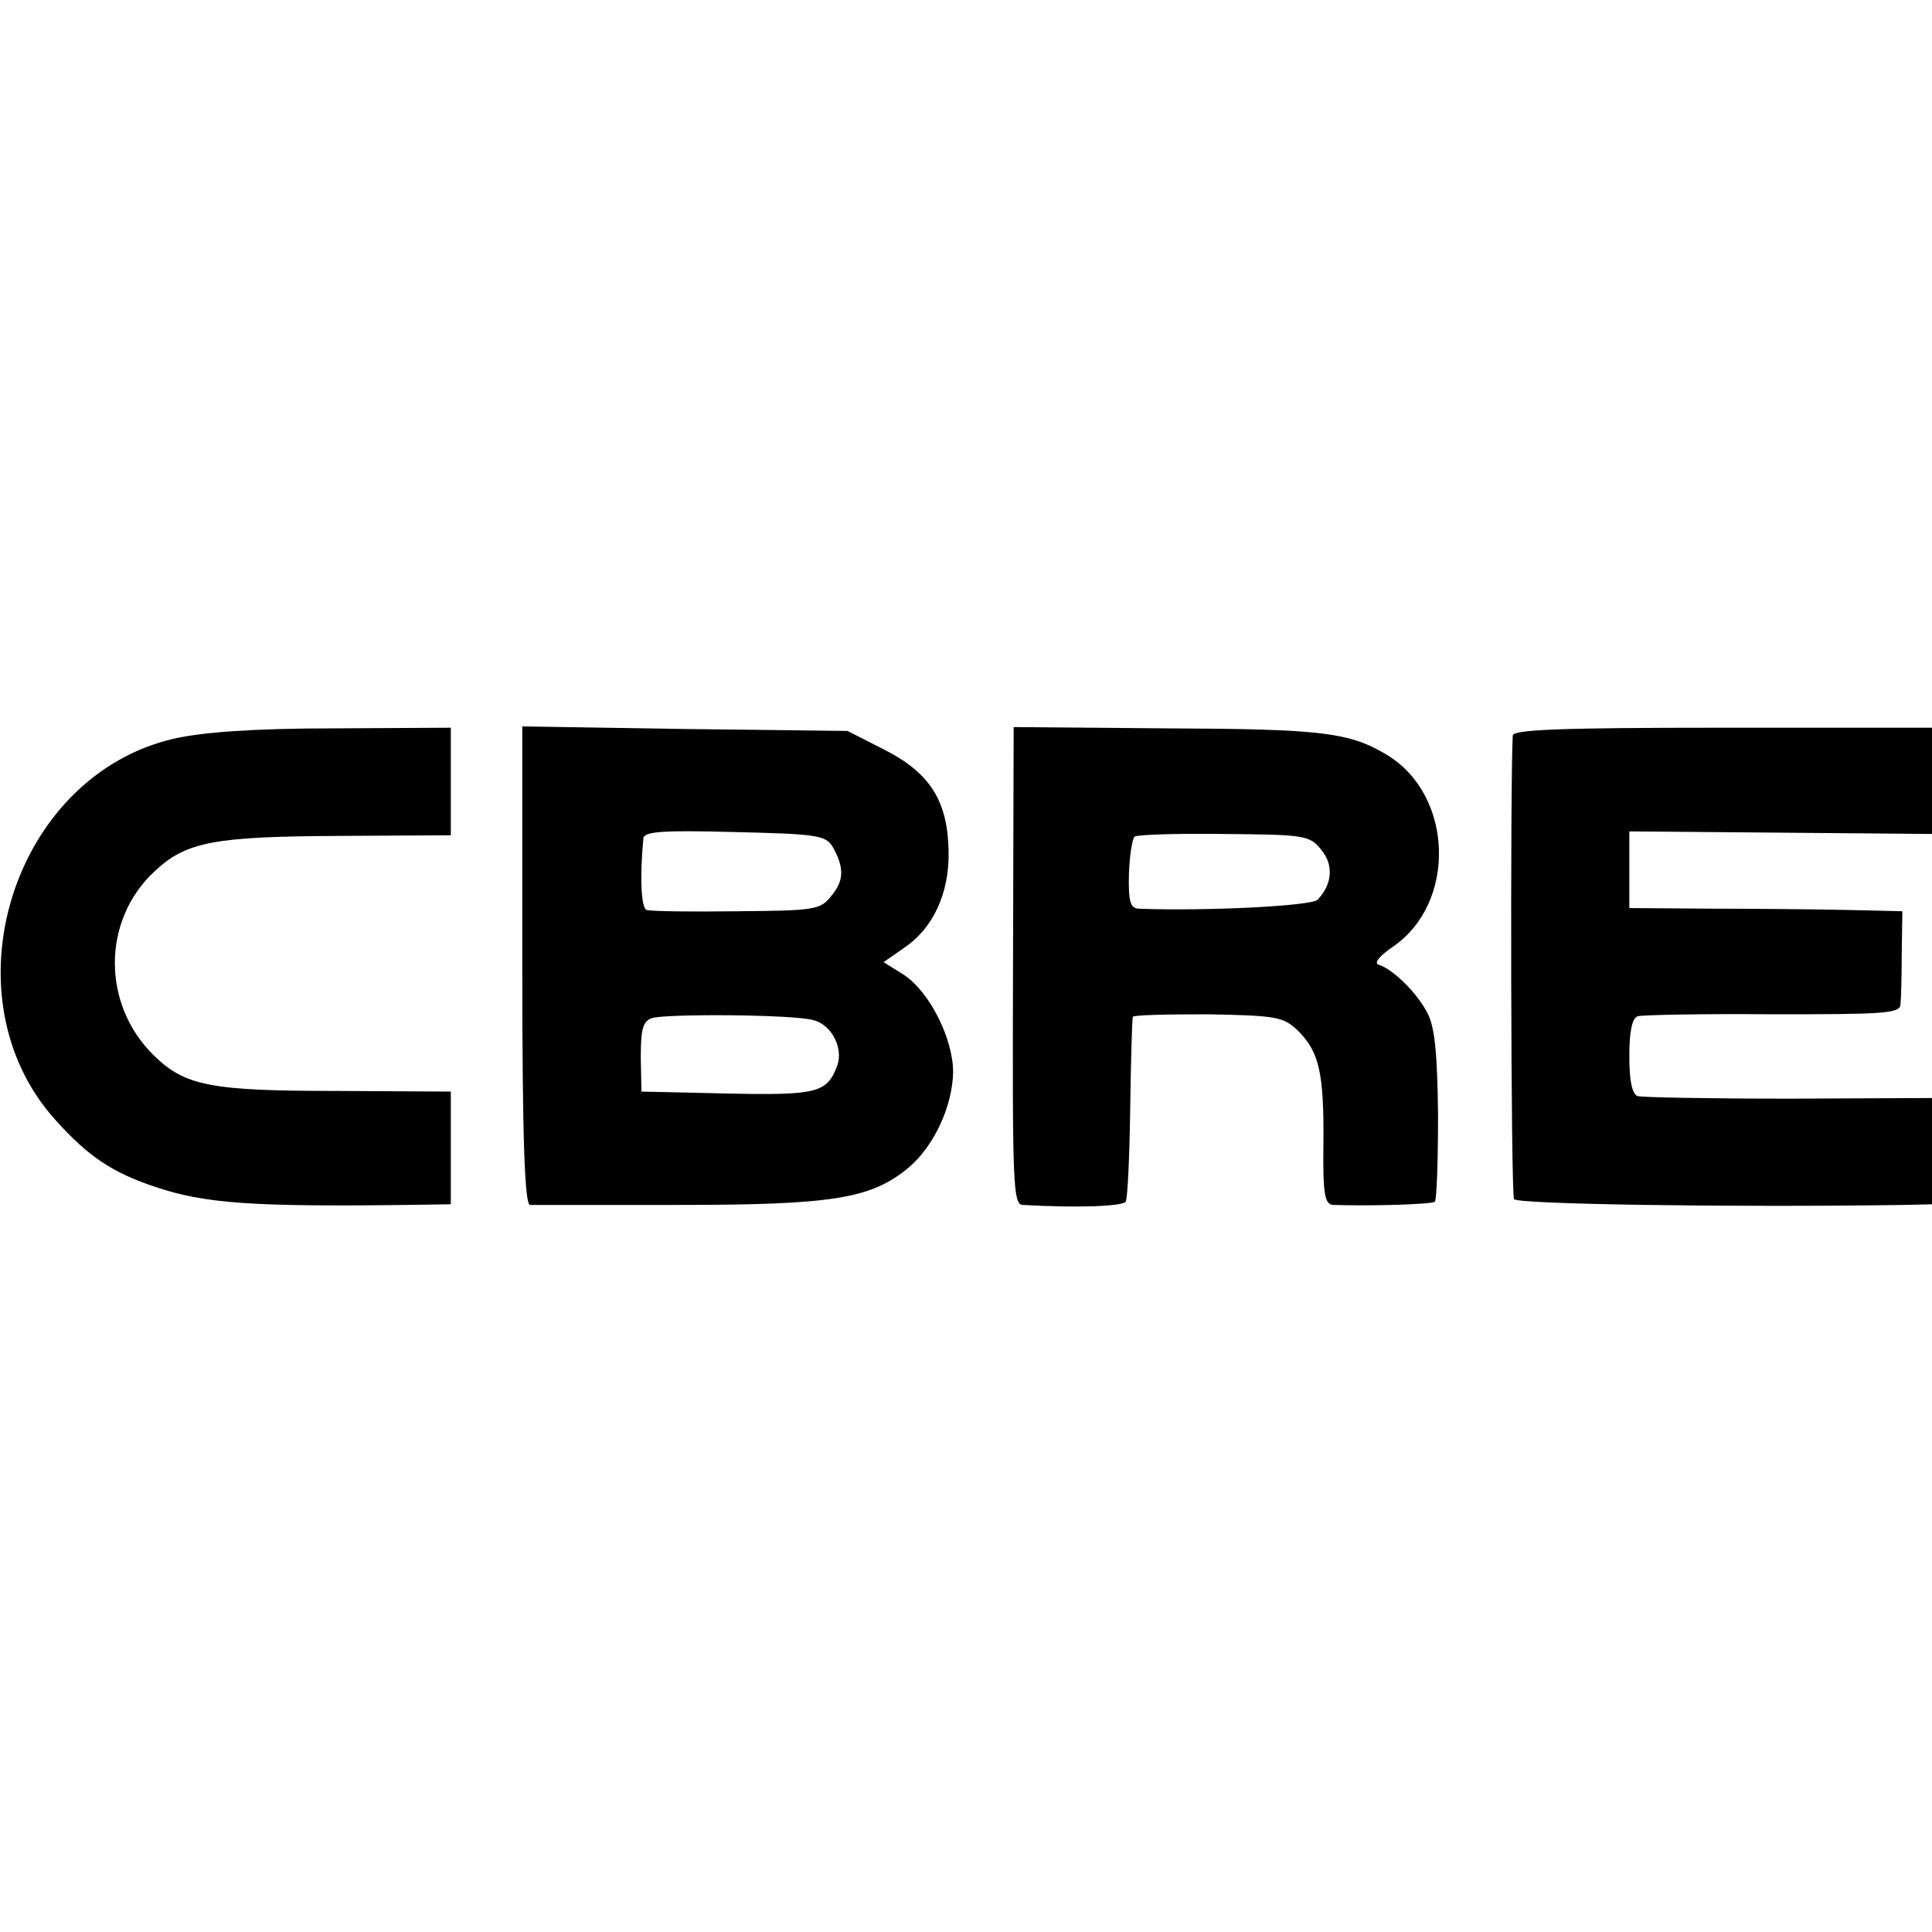
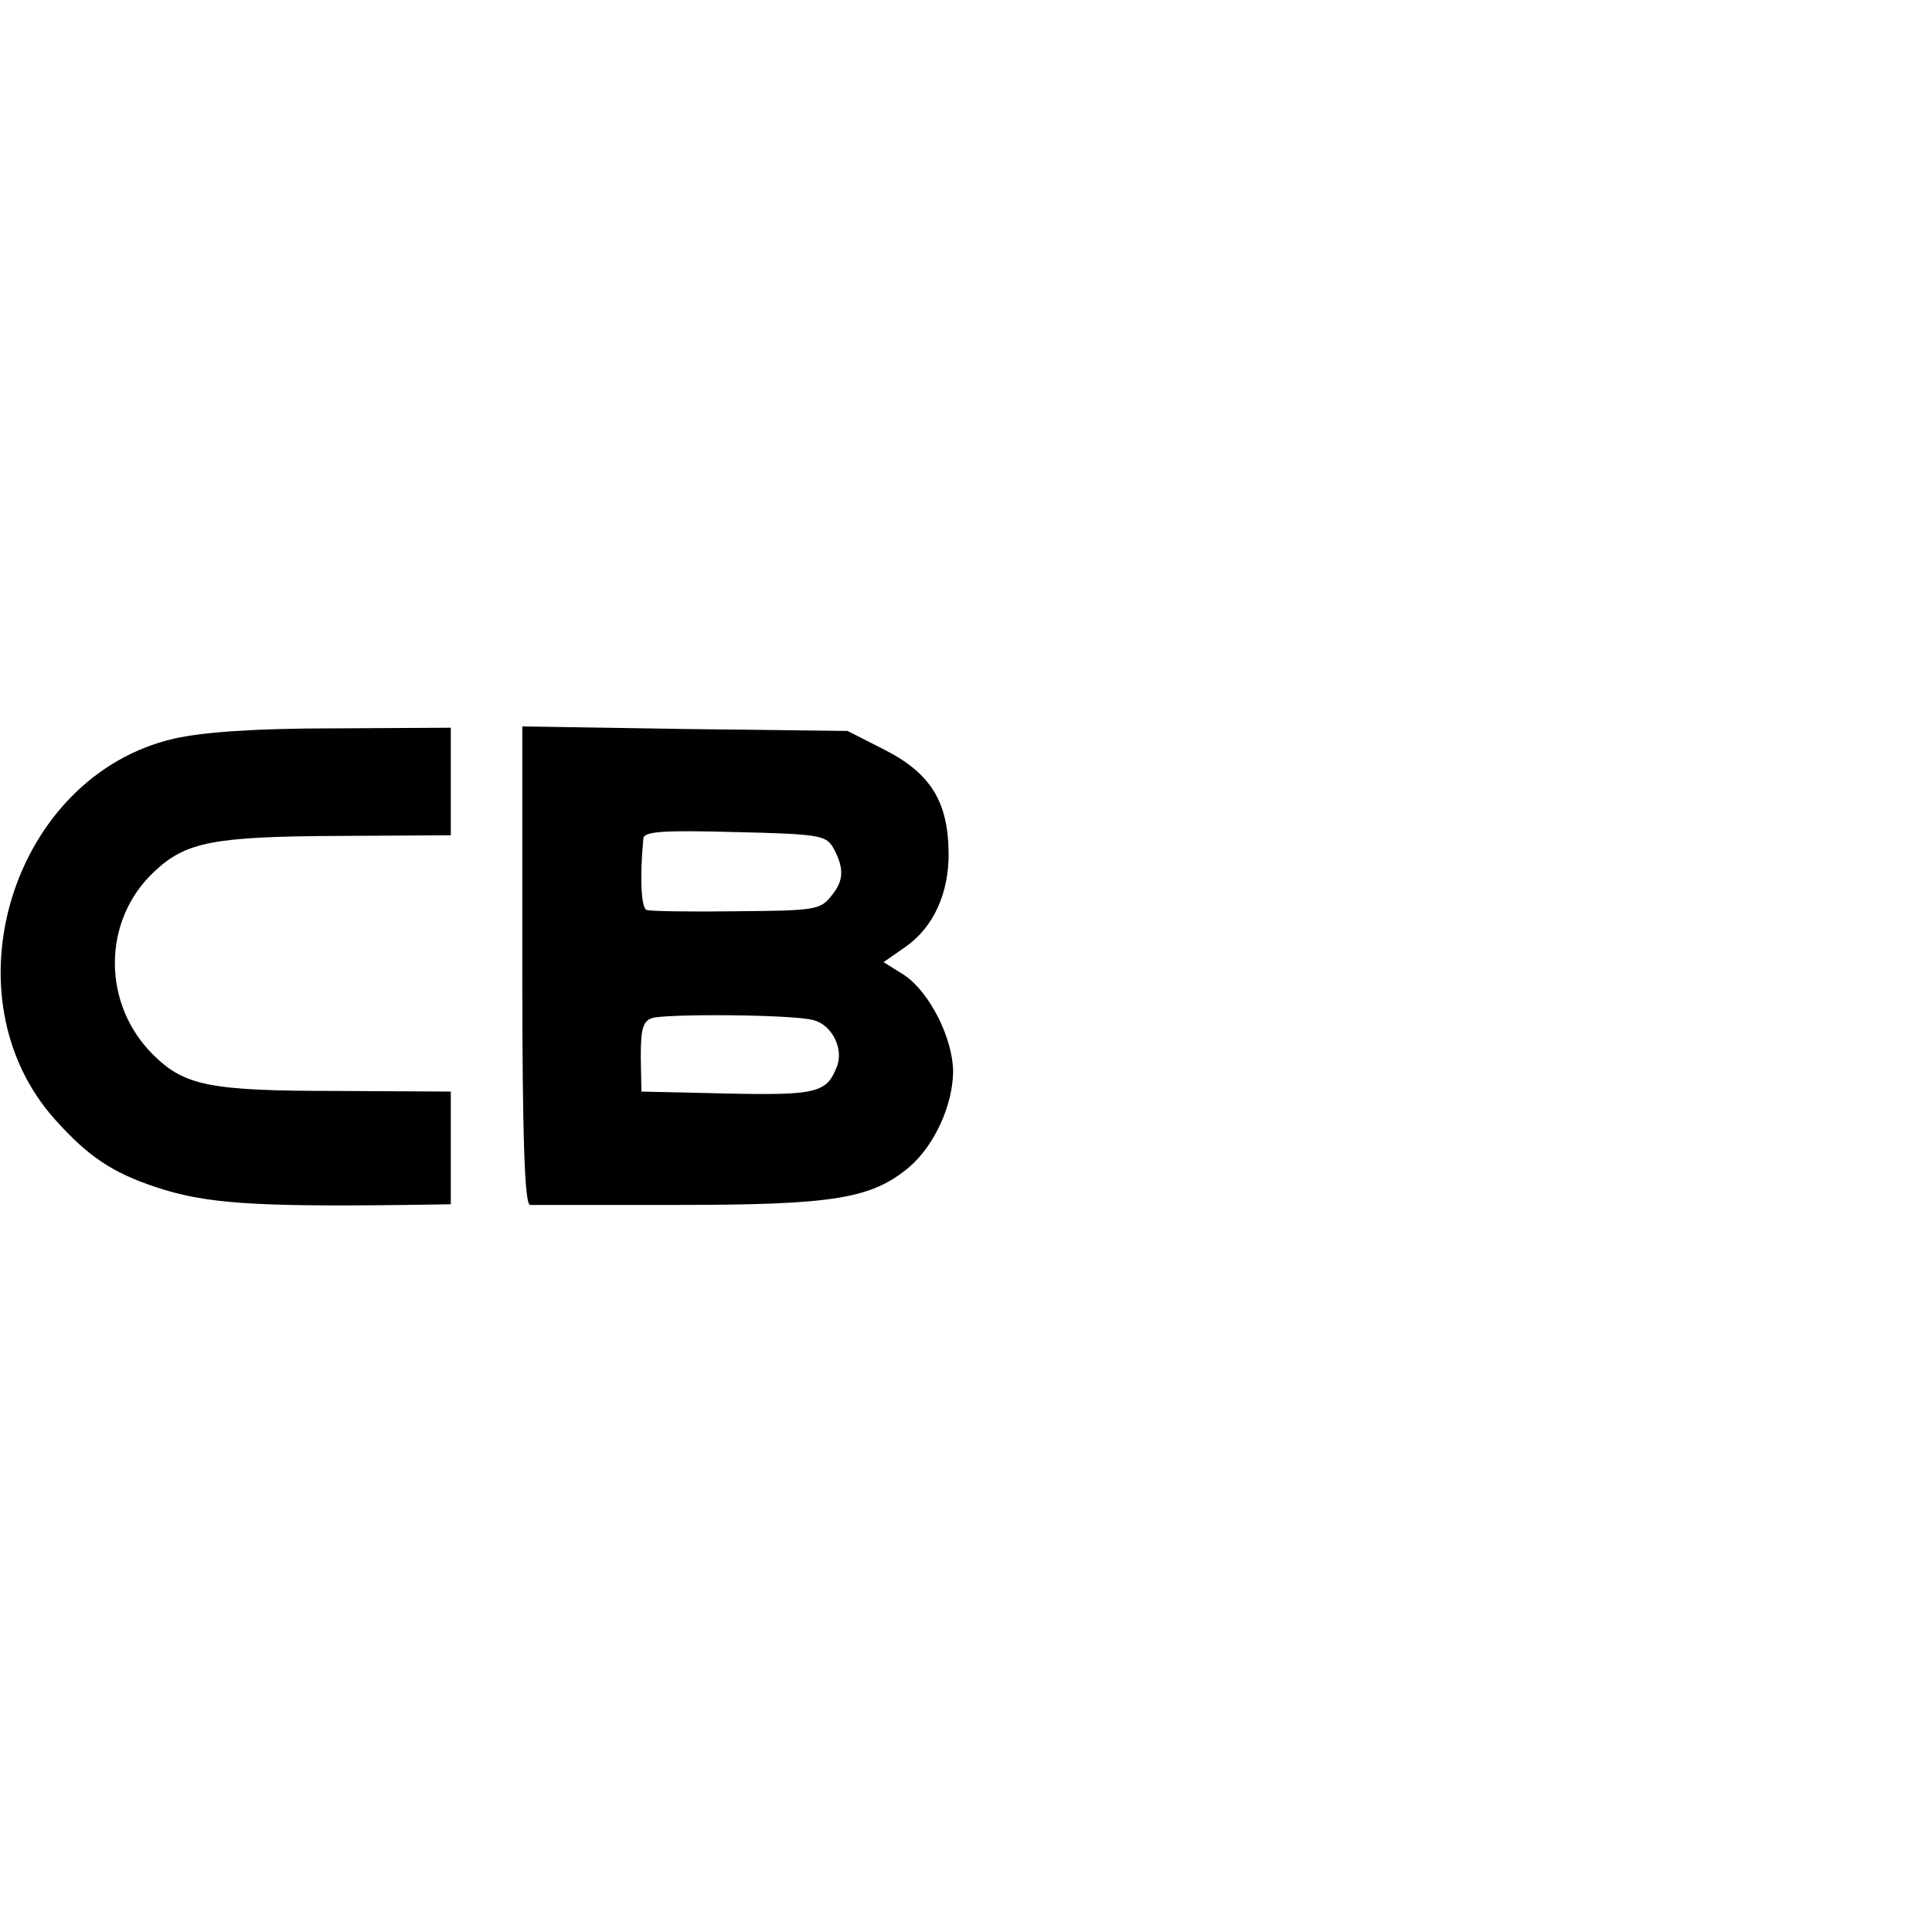
<svg xmlns="http://www.w3.org/2000/svg" version="1.0" width="300pt" height="300pt" viewBox="0 0 300 300" preserveAspectRatio="xMidYMid meet">
  <g transform="translate(0,300) scale(0.1,-0.1)" fill="#000000" stroke="none">
    <path d="M270 1853 c-251 -58 -357 -400 -184 -592 51 -57 89 -82 155 -104 77 -26 152 -31 392 -28 l67 1 0 88 0 87 -178 1 c-195 0 -235 8 -283 55 -81 79 -81 210 1 286 49 46 92 54 286 55 l174 1 0 83 0 84 -182 -1 c-125 0 -204 -6 -248 -16z" />
    <path d="M811 1501 c0 -277 4 -371 12 -372 7 0 110 0 231 0 241 0 299 10 357 58 40 34 68 96 69 148 0 52 -36 124 -76 151 l-32 20 33 23 c44 30 69 84 68 148 -1 78 -28 122 -98 158 l-59 30 -252 3 -253 4 0 -371z m482 184 c18 -32 18 -52 -2 -76 -17 -22 -26 -23 -147 -24 -71 -1 -134 0 -140 2 -8 3 -11 47 -5 111 1 11 30 13 142 10 128 -3 141 -5 152 -23z m-30 -269 c28 -7 47 -43 37 -71 -16 -42 -31 -46 -171 -43 l-133 3 -1 54 c0 42 3 55 17 60 20 7 218 6 251 -3z" />
-     <path d="M1573 1500 c-1 -340 0 -370 15 -371 88 -5 155 -2 160 5 3 6 6 71 7 145 1 75 3 139 4 142 0 3 53 4 117 4 108 -2 117 -4 140 -26 33 -33 40 -67 39 -176 -1 -77 2 -93 15 -94 63 -2 153 1 158 5 3 4 5 64 5 135 -1 93 -5 136 -16 157 -16 32 -54 69 -76 76 -8 2 0 13 22 28 99 68 94 234 -8 297 -59 36 -102 41 -343 42 l-238 2 -1 -371z m479 180 c19 -23 17 -53 -6 -77 -9 -10 -177 -18 -278 -14 -13 1 -16 11 -15 54 1 28 5 55 9 58 5 3 67 5 139 4 125 -1 133 -2 151 -25z" />
-     <path d="M2349 1858 c-4 -71 -3 -712 2 -720 5 -8 338 -13 607 -9 l42 1 0 83 0 82 -222 -1 c-123 0 -229 2 -235 4 -9 3 -13 25 -13 62 0 37 4 59 13 62 6 2 101 4 210 3 170 0 197 1 198 15 1 8 2 44 2 80 l1 65 -85 2 c-46 1 -141 2 -211 2 l-128 1 0 60 0 59 235 -2 235 -2 0 83 0 82 -325 0 c-253 0 -325 -3 -326 -12z" />
  </g>
</svg>